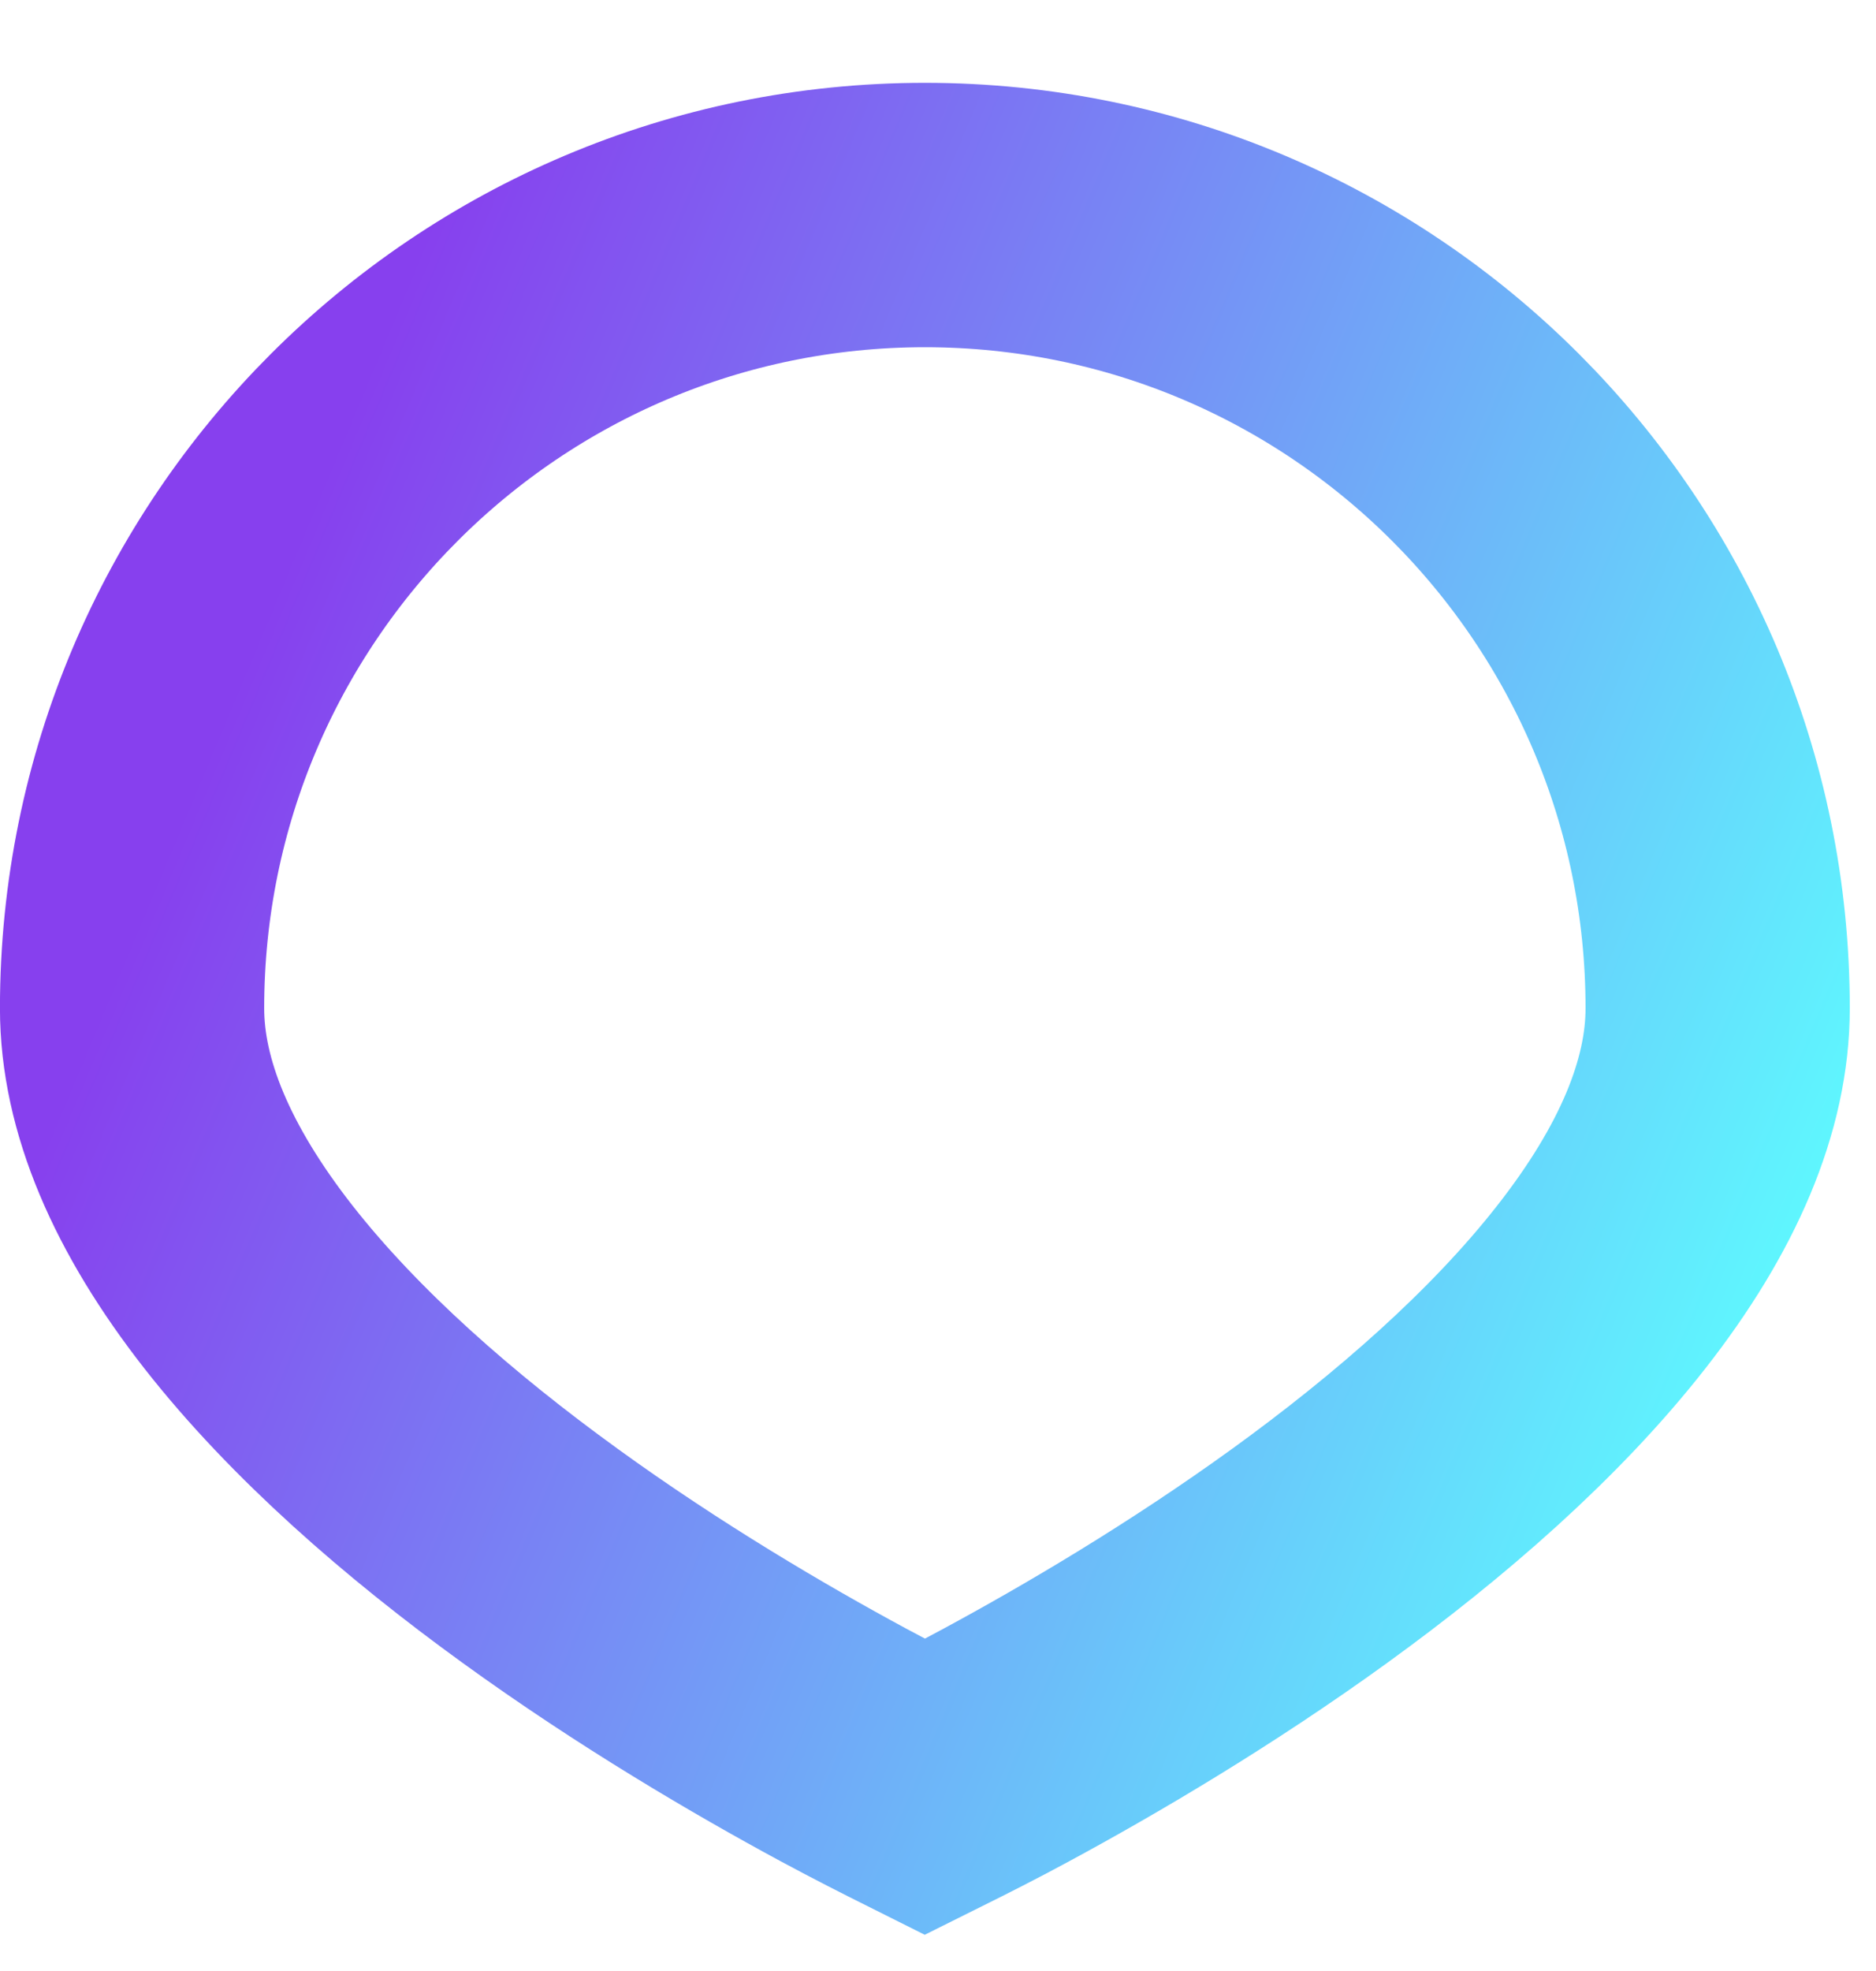
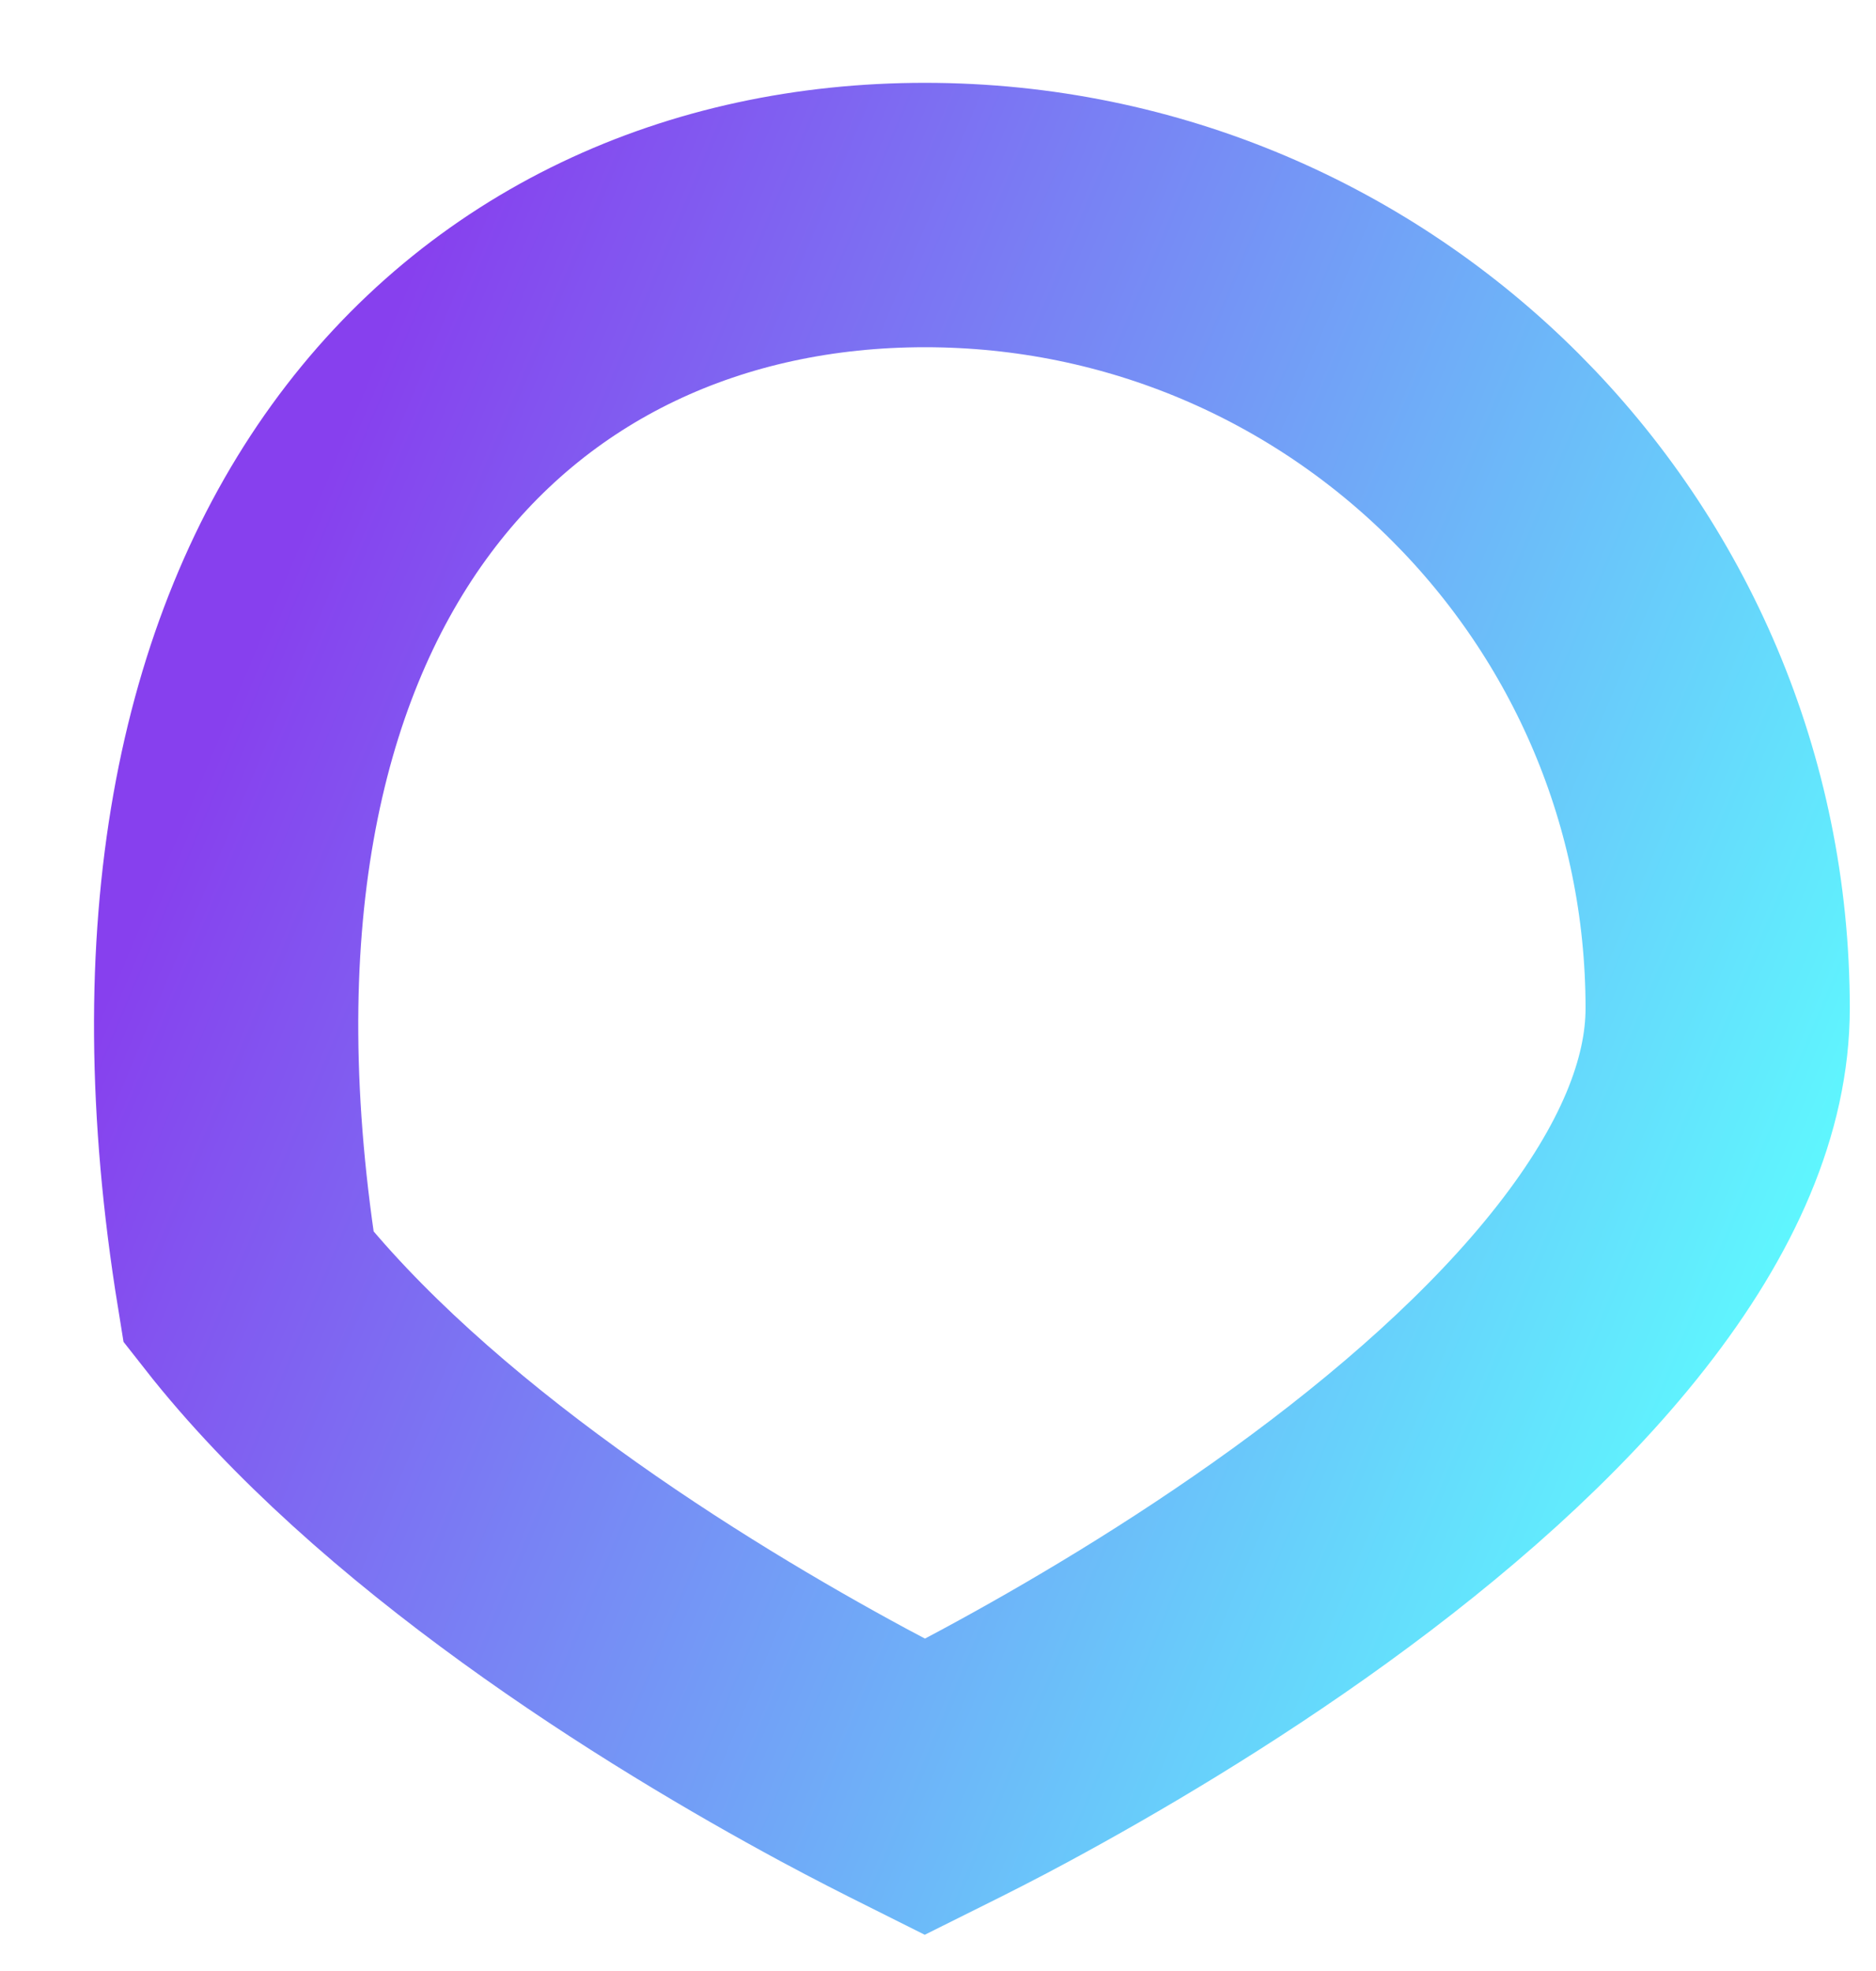
<svg xmlns="http://www.w3.org/2000/svg" width="20" height="21" viewBox="0 0 20 21" fill="none">
-   <path d="M9.86 2.291C14.528 2.291 18.312 6.075 18.312 10.743C18.312 11.672 17.889 12.669 17.071 13.713C16.259 14.75 15.14 15.724 13.965 16.575C12.797 17.42 11.621 18.11 10.732 18.59C10.392 18.774 10.095 18.923 9.86 19.04C9.626 18.923 9.329 18.773 8.989 18.59C8.1 18.11 6.924 17.421 5.756 16.575C4.58 15.724 3.462 14.75 2.649 13.713C1.832 12.669 1.408 11.672 1.408 10.743C1.408 6.075 5.193 2.291 9.86 2.291Z" stroke="url(#paint0_linear_13193_289)" stroke-width="2.817" />
+   <path d="M9.86 2.291C14.528 2.291 18.312 6.075 18.312 10.743C18.312 11.672 17.889 12.669 17.071 13.713C16.259 14.75 15.14 15.724 13.965 16.575C12.797 17.42 11.621 18.11 10.732 18.59C10.392 18.774 10.095 18.923 9.86 19.04C9.626 18.923 9.329 18.773 8.989 18.59C8.1 18.11 6.924 17.421 5.756 16.575C4.58 15.724 3.462 14.75 2.649 13.713C1.408 6.075 5.193 2.291 9.86 2.291Z" stroke="url(#paint0_linear_13193_289)" stroke-width="2.817" />
  <defs>
    <linearGradient id="paint0_linear_13193_289" x1="7.987" y1="-5.701" x2="24.976" y2="1.432" gradientUnits="userSpaceOnUse">
      <stop stop-color="#8740EE" />
      <stop offset="1" stop-color="#5DFFFF" />
    </linearGradient>
  </defs>
</svg>